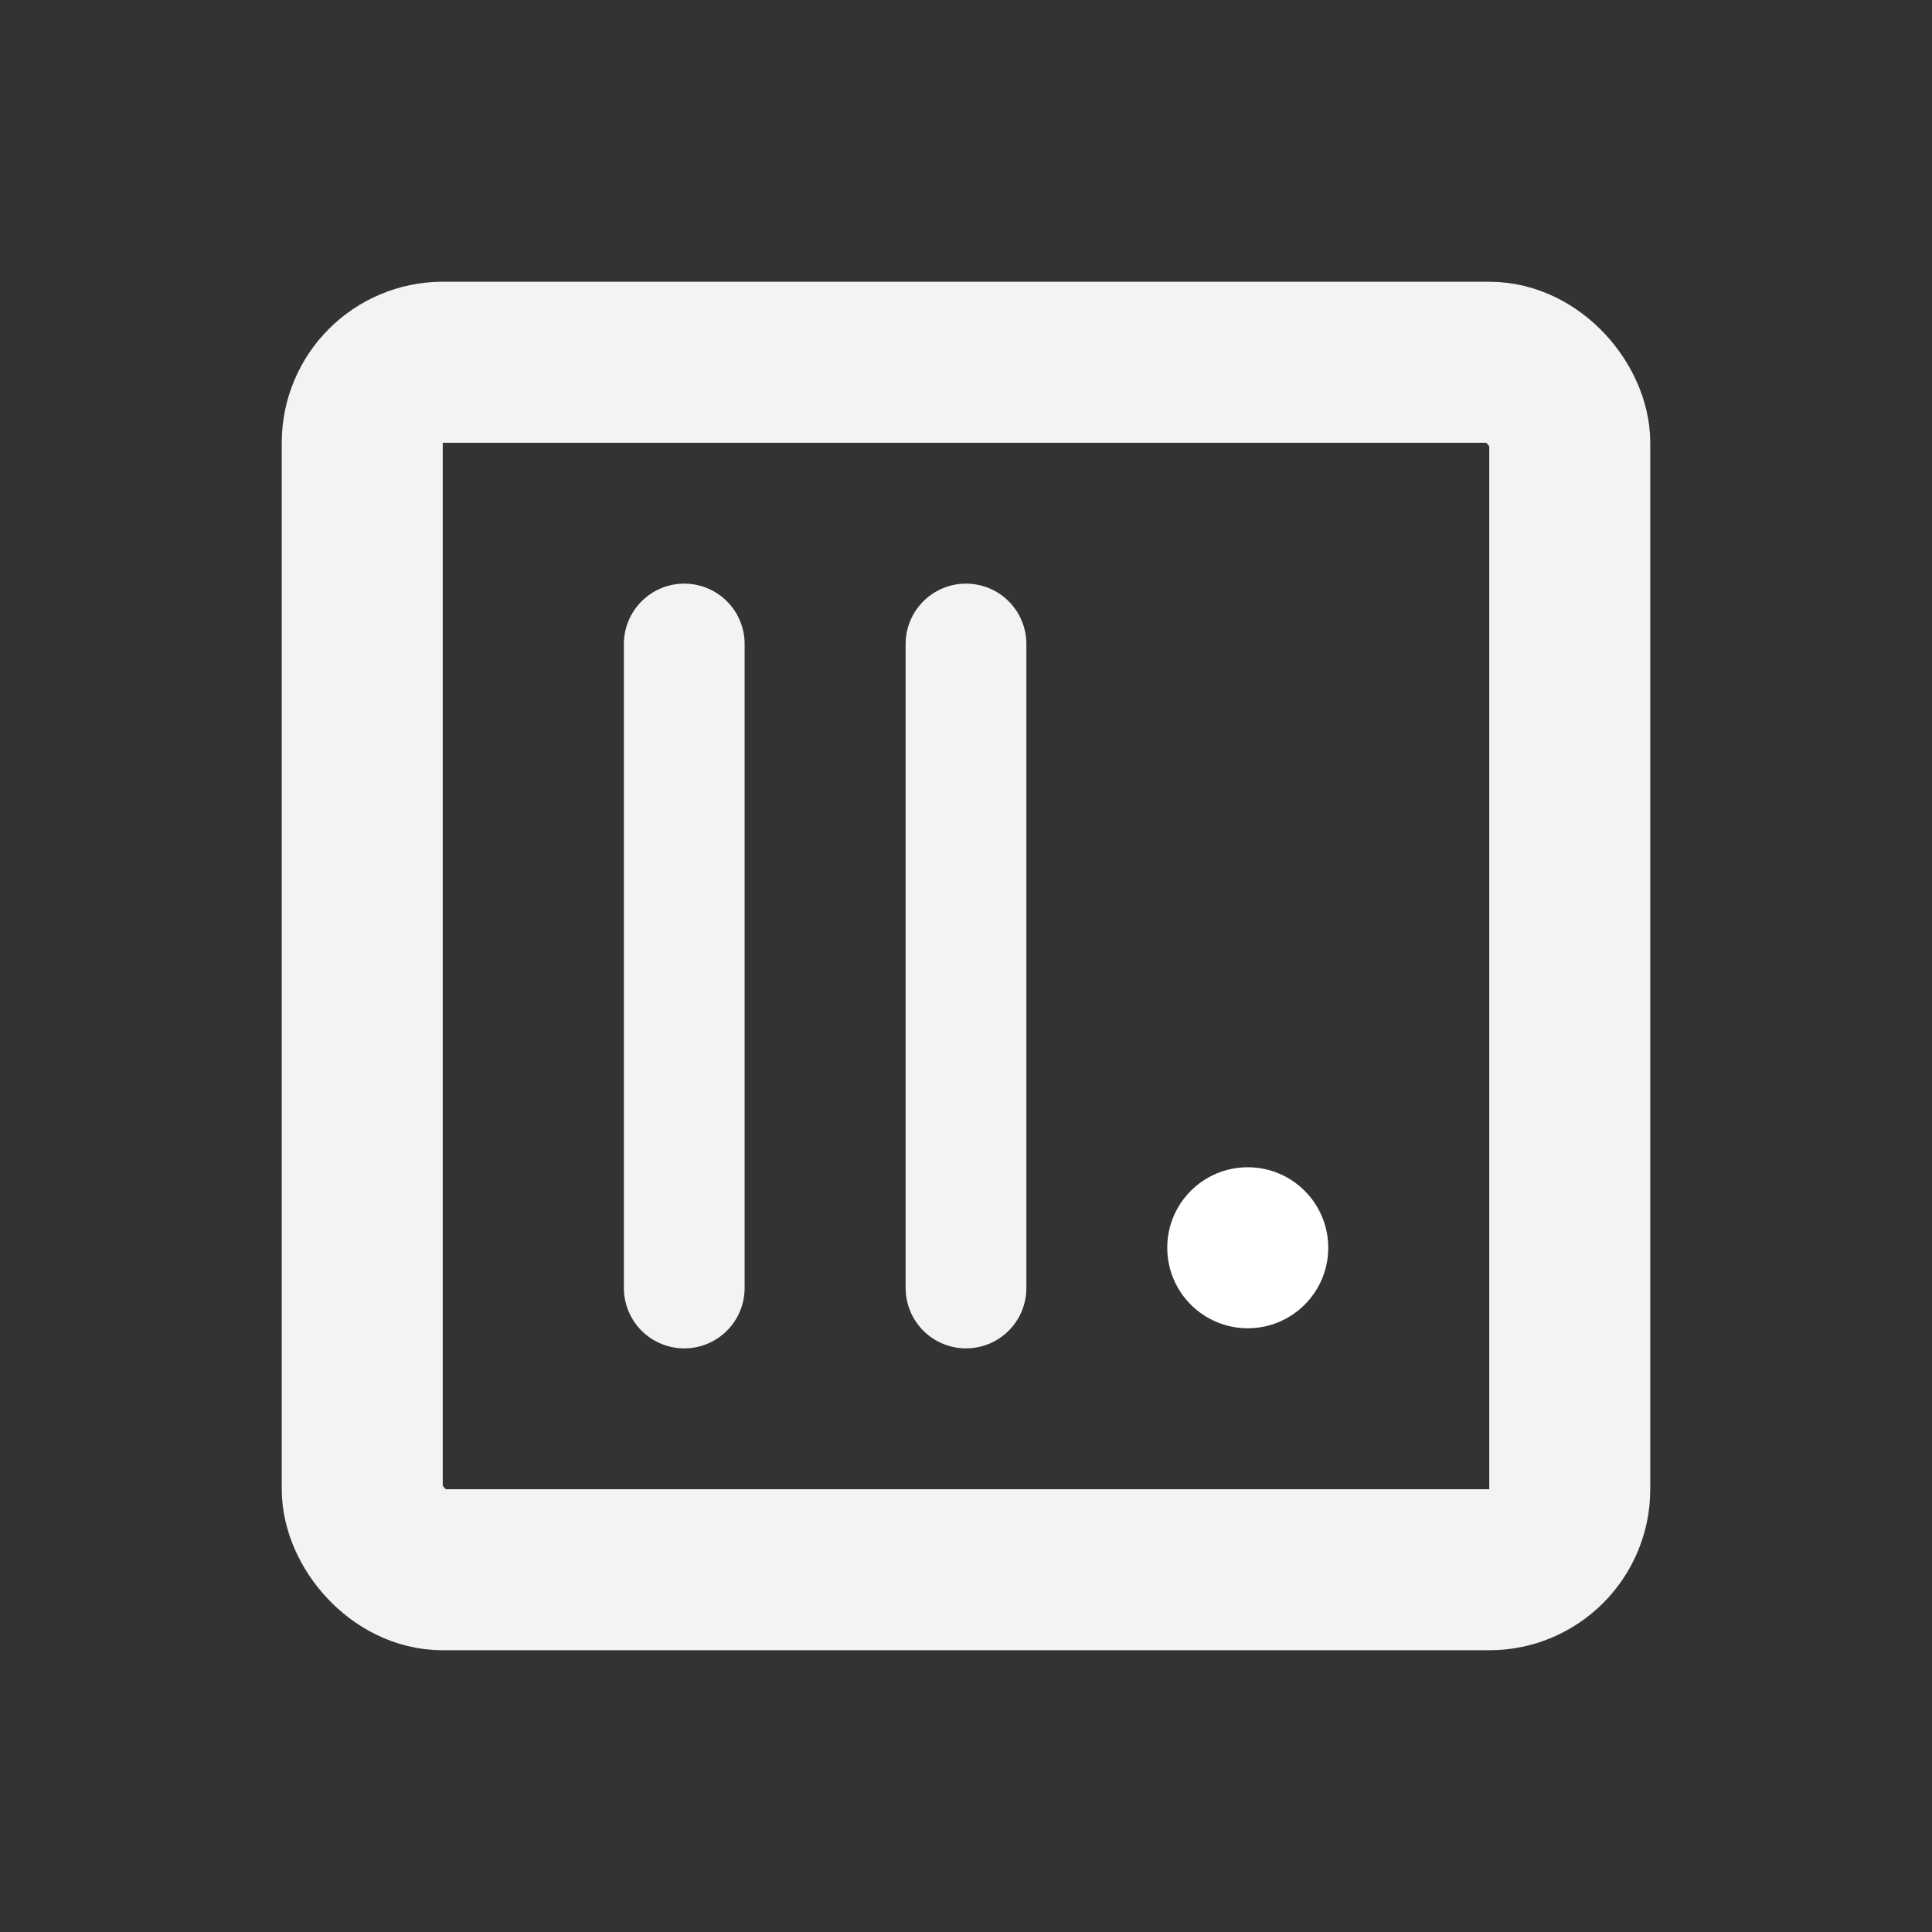
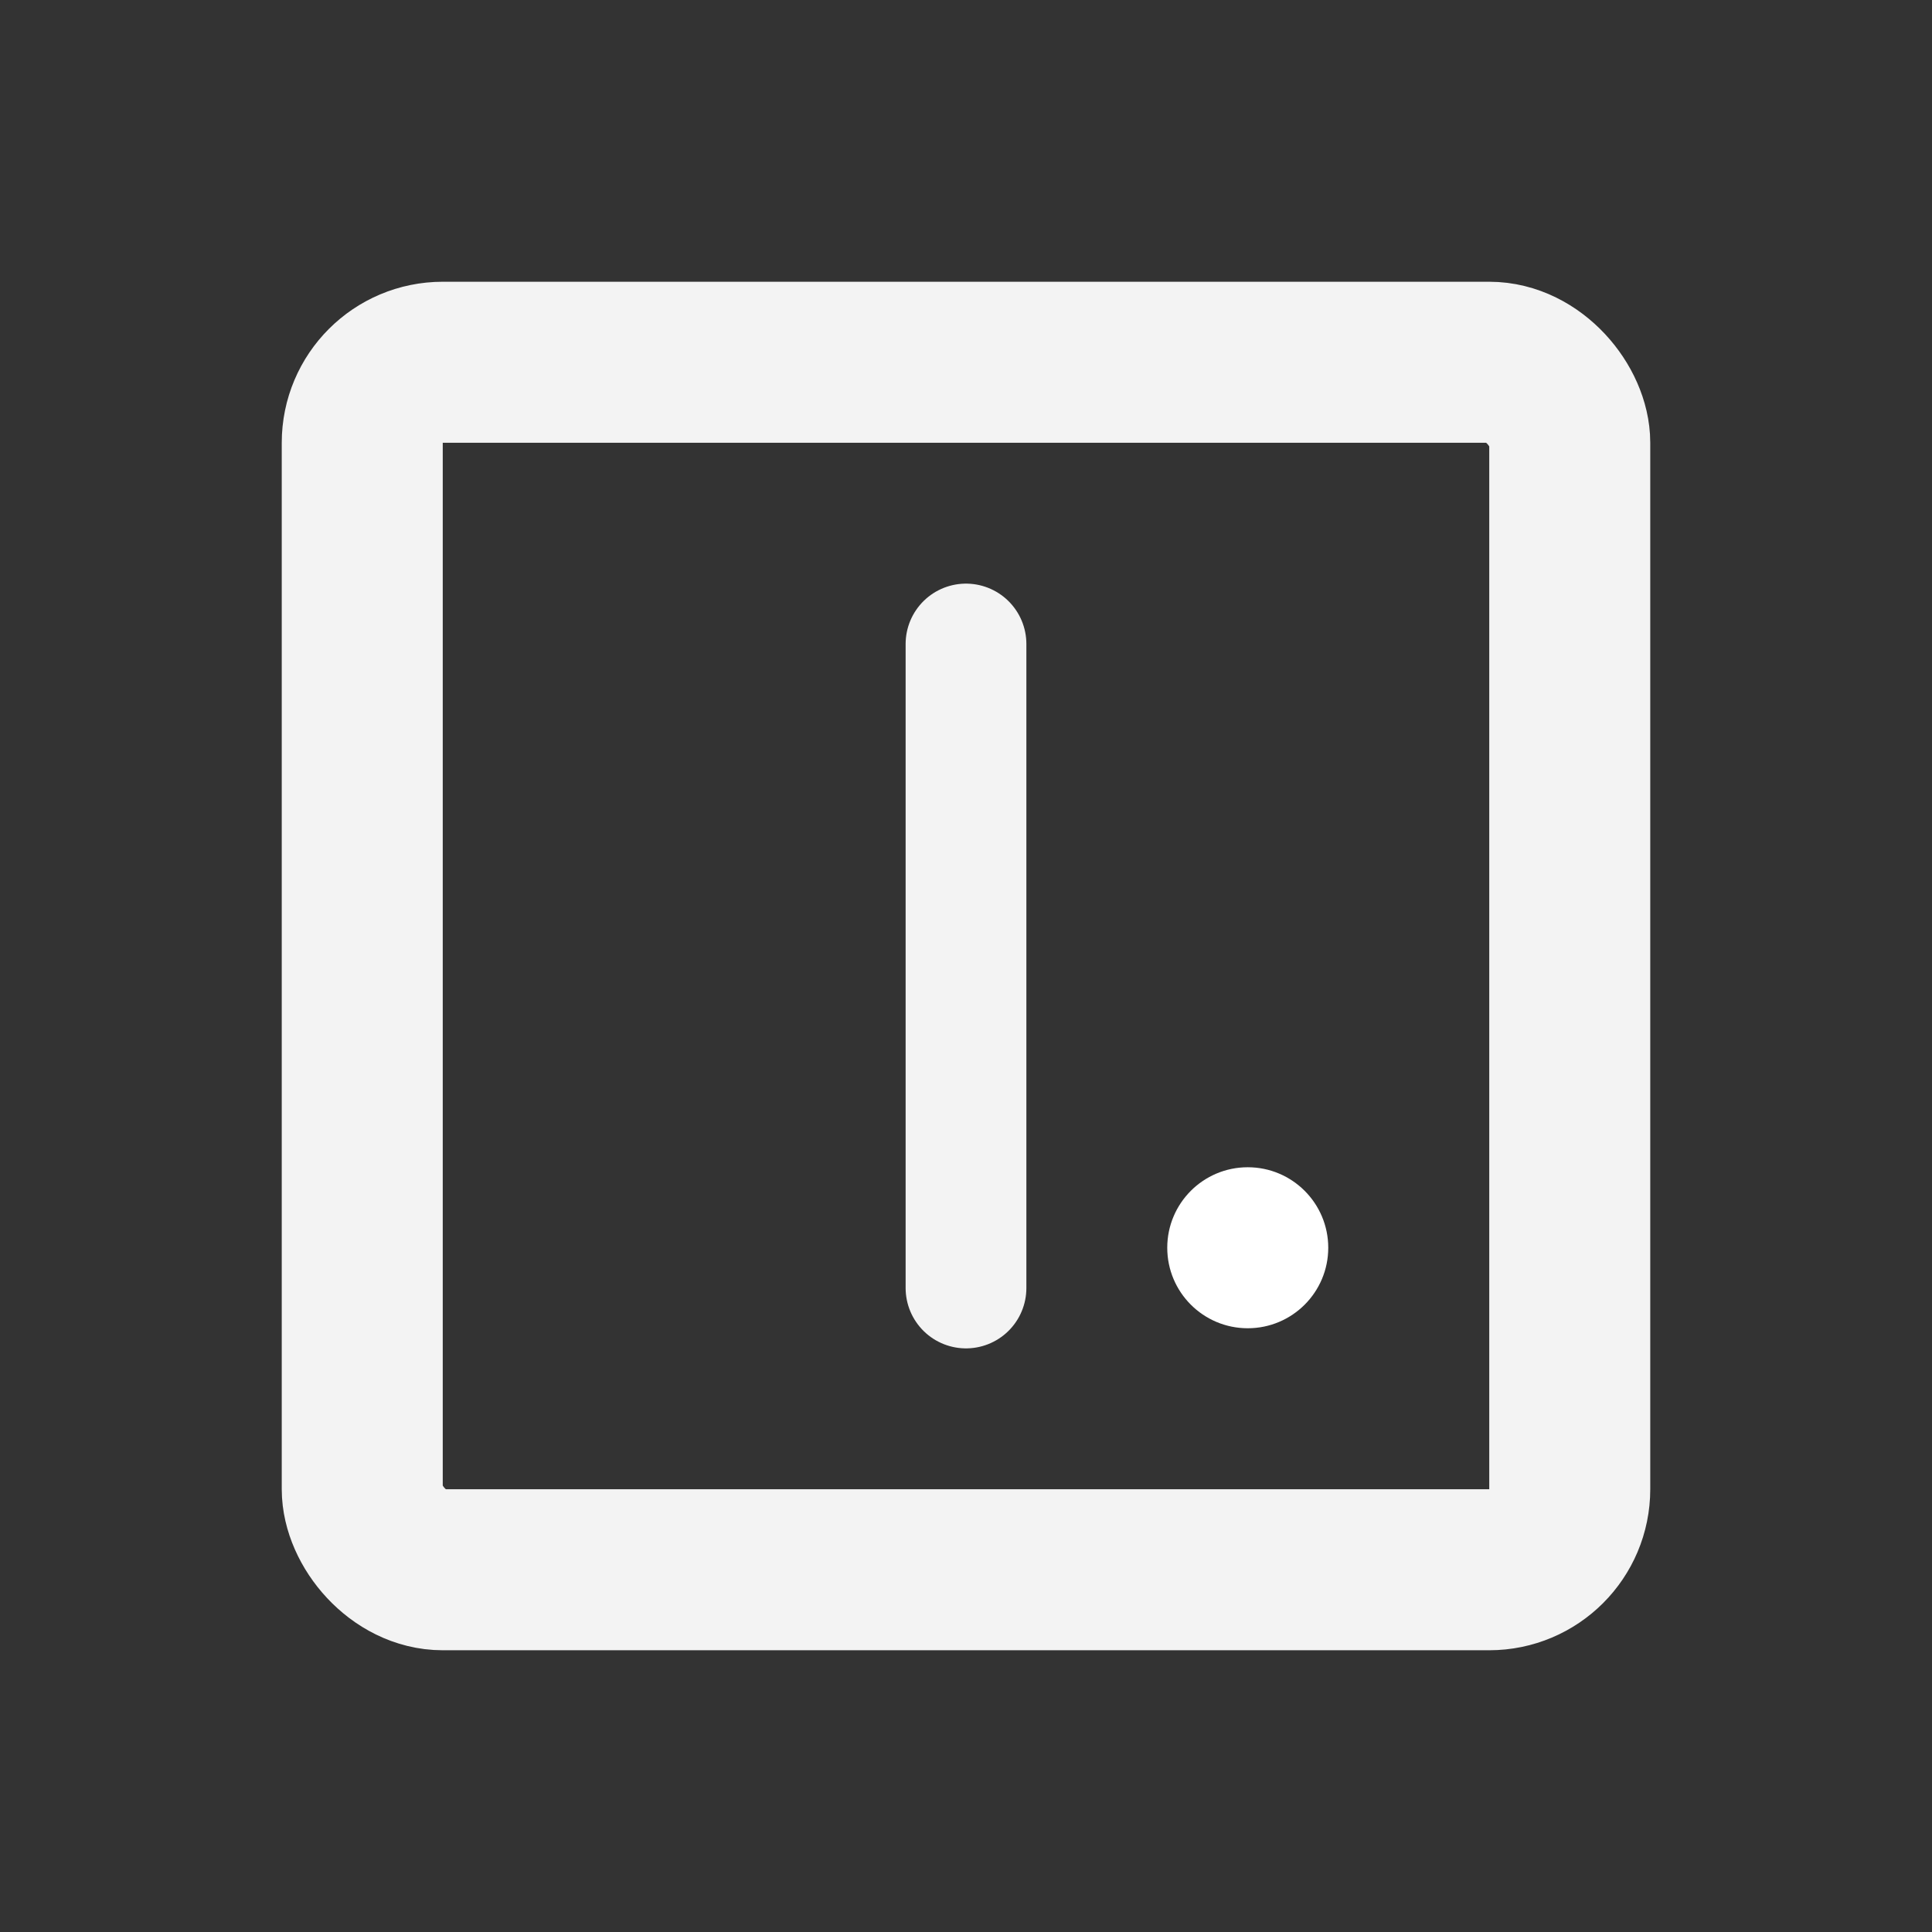
<svg xmlns="http://www.w3.org/2000/svg" width="48" height="48" viewBox="0 0 48 48" fill="none">
  <rect x="0" y="0" width="48" height="48" fill="#333333" stroke="none" />
  <rect x="9" y="9" width="30" height="30" rx="2" stroke="#F3F3F3" stroke-width="4" />
-   <path d="M17 16L17 32" stroke="#F3F3F3" stroke-width="3" stroke-linecap="round" stroke-linejoin="round" />
  <path d="M24 16L24 32" stroke="#F3F3F3" stroke-width="3" stroke-linecap="round" stroke-linejoin="round" />
  <circle cx="31" cy="31" r="2" fill="white" />
</svg>